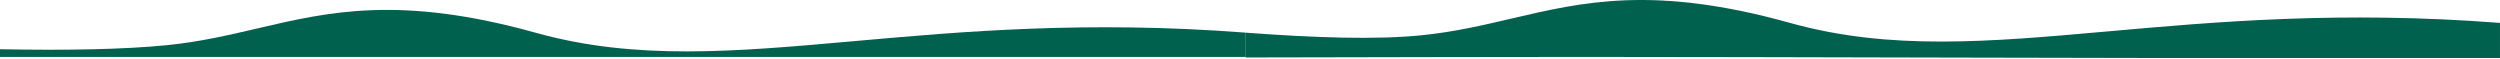
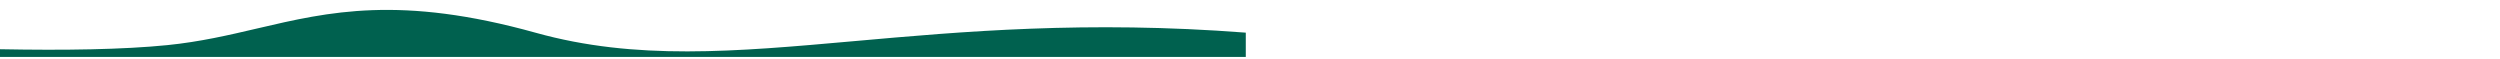
<svg xmlns="http://www.w3.org/2000/svg" width="1186" height="28" viewBox="0 0 1186 28" fill="none">
-   <path fill-rule="evenodd" clip-rule="evenodd" d="M0 27.002L156 27.002C196.11 27.002 264.698 27.002 322.742 27.001C365.273 27.001 402.142 27.001 418 27.001H591V15.488C515.554 9.68 456.274 14.963 405.243 19.511C348.282 24.587 301.596 28.748 254.173 15.547C189.837 -2.362 156.093 5.532 122.053 13.495C108.522 16.66 94.943 19.836 79.378 21.407C58.467 23.517 30.584 23.938 0 23.354V27.002Z" fill="#00614F" />
-   <path fill-rule="evenodd" clip-rule="evenodd" d="M591 27.27C595.739 27.26 600.479 27.25 605.208 27.24C662.165 27.118 717.632 27 751.5 27C791.662 27 860.529 27.166 918.816 27.307C961.57 27.41 998.633 27.5 1014.5 27.5H1185.99V10.863C1110.56 5.048 1051.29 10.321 1000.27 14.861C943.292 19.931 896.597 24.085 849.163 10.863C784.827 -7.072 751.083 0.834 717.043 8.808C703.512 11.978 689.934 15.159 674.369 16.732C652.551 18.936 623.146 17.89 591 15.497V27.27Z" fill="#00614F" />
+   <path fill-rule="evenodd" clip-rule="evenodd" d="M0 27.002L156 27.002C365.273 27.001 402.142 27.001 418 27.001H591V15.488C515.554 9.68 456.274 14.963 405.243 19.511C348.282 24.587 301.596 28.748 254.173 15.547C189.837 -2.362 156.093 5.532 122.053 13.495C108.522 16.66 94.943 19.836 79.378 21.407C58.467 23.517 30.584 23.938 0 23.354V27.002Z" fill="#00614F" />
</svg>